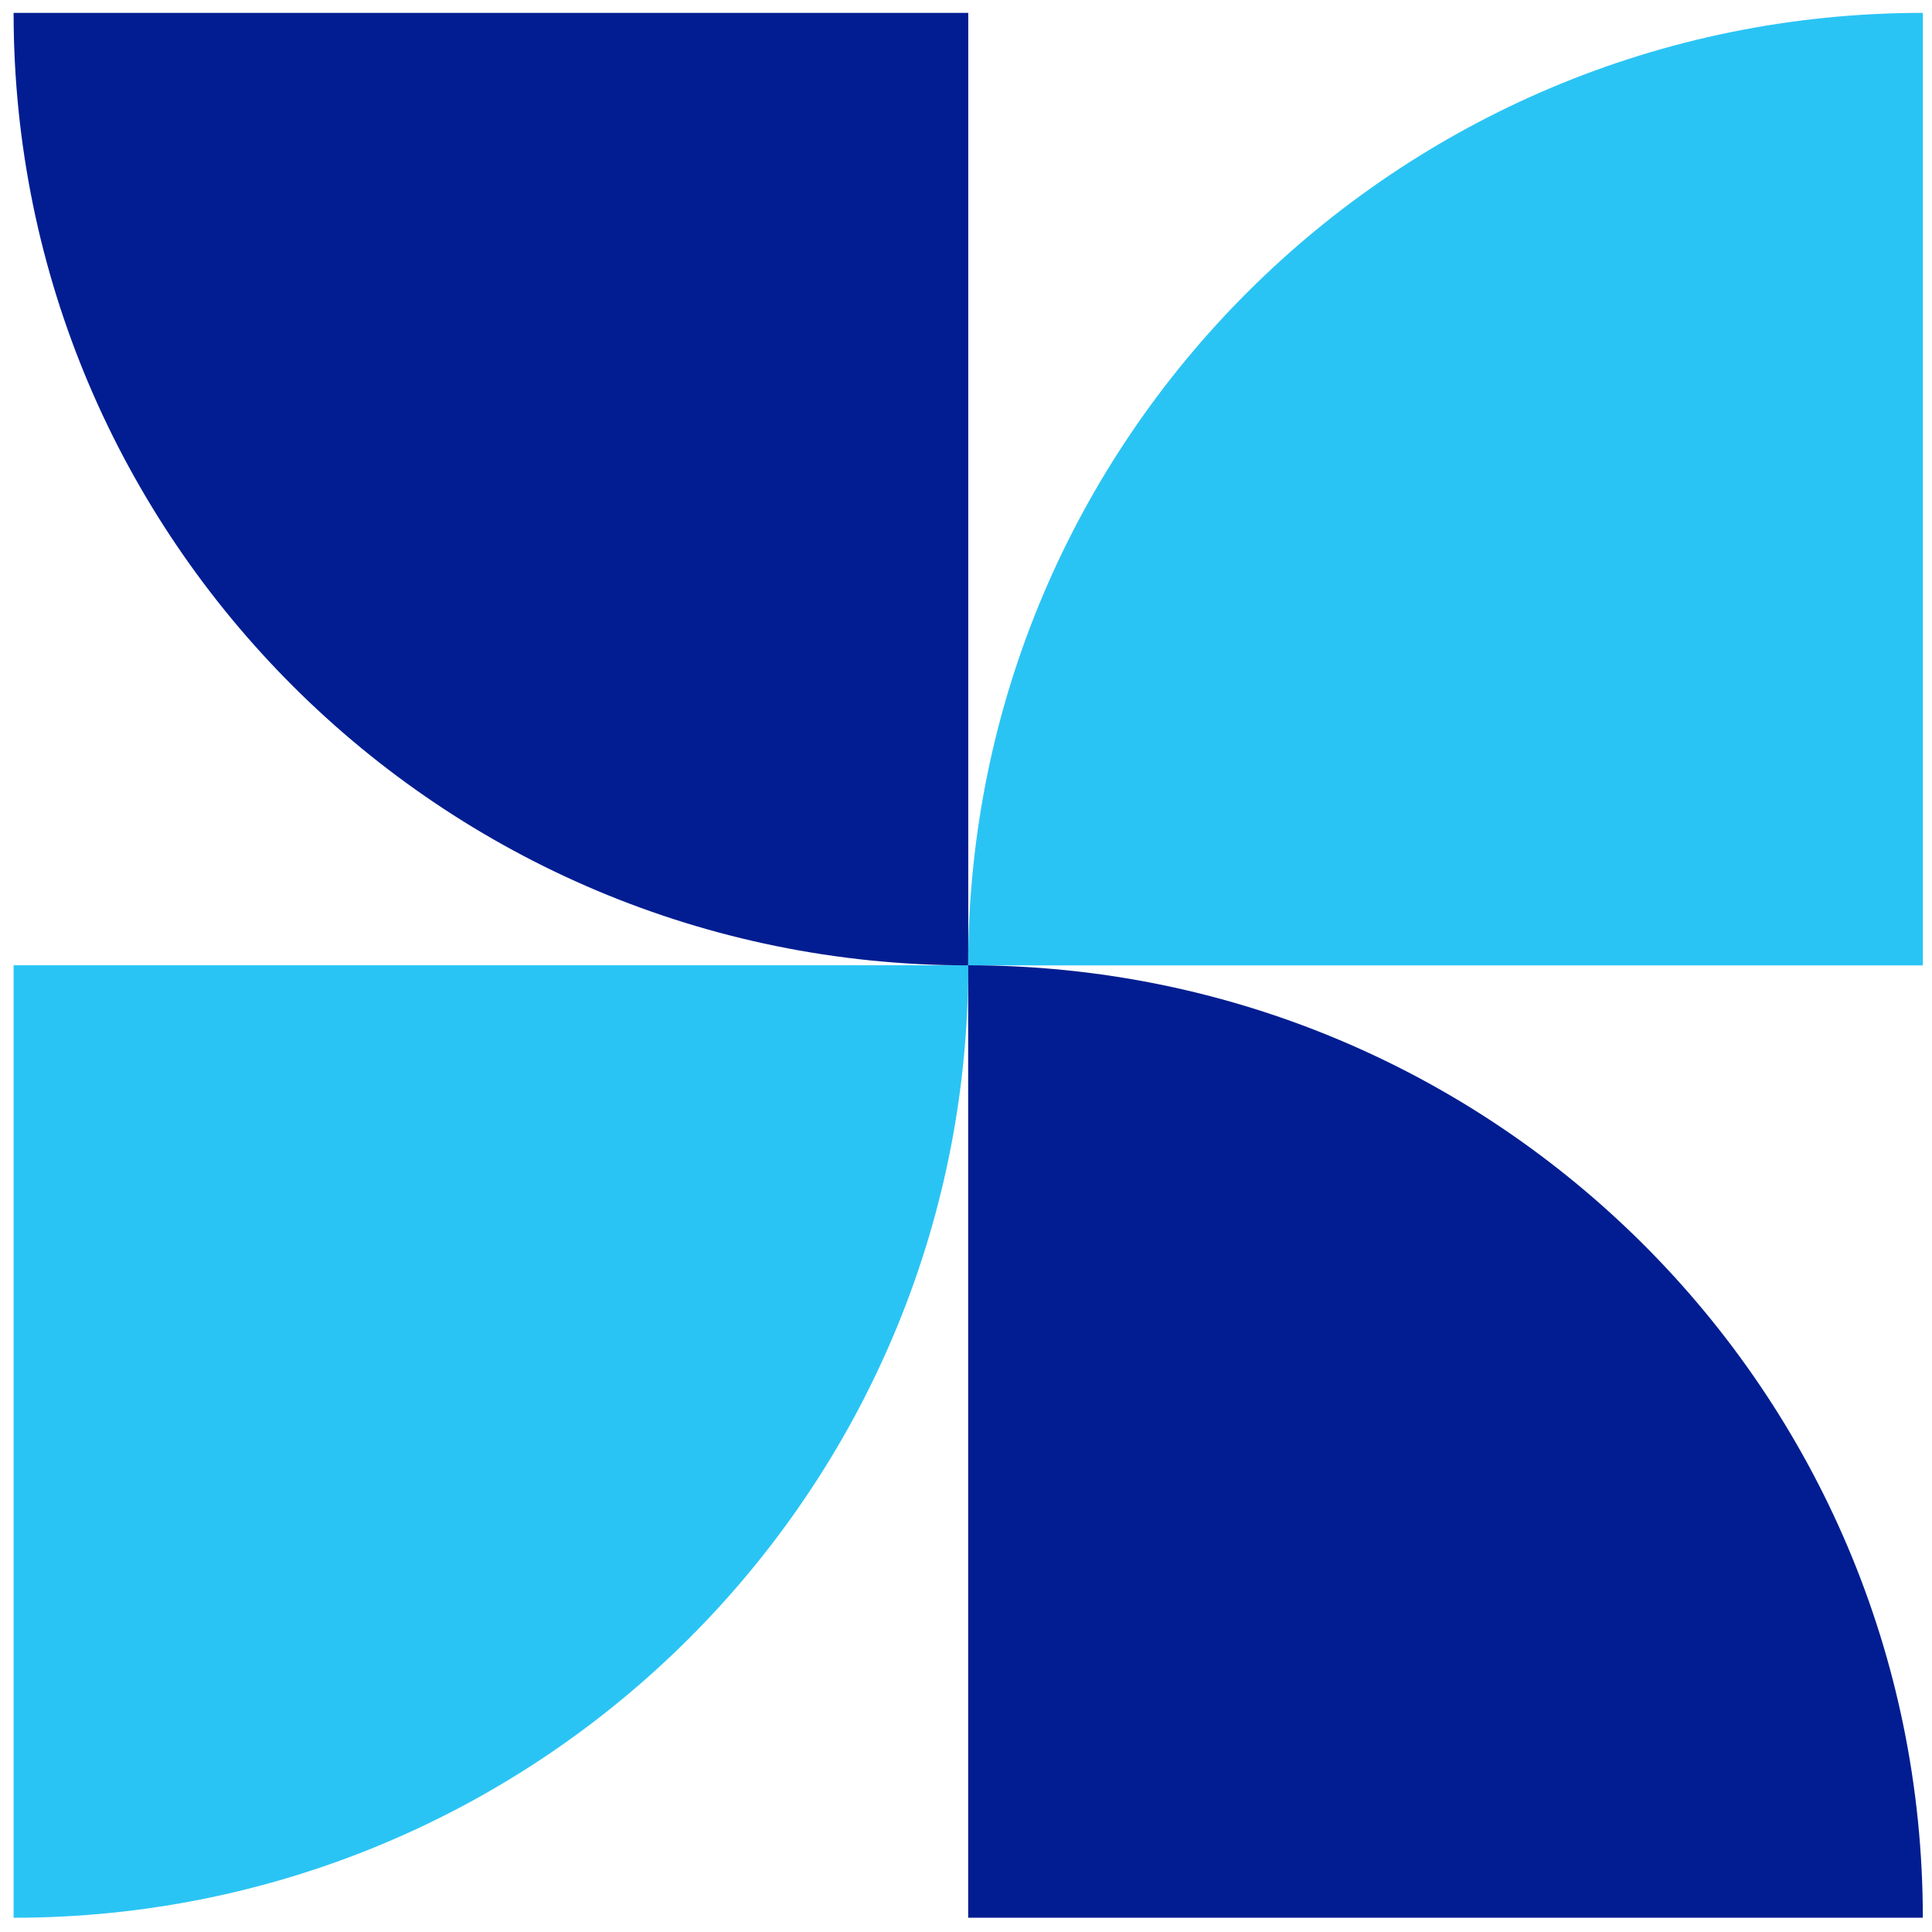
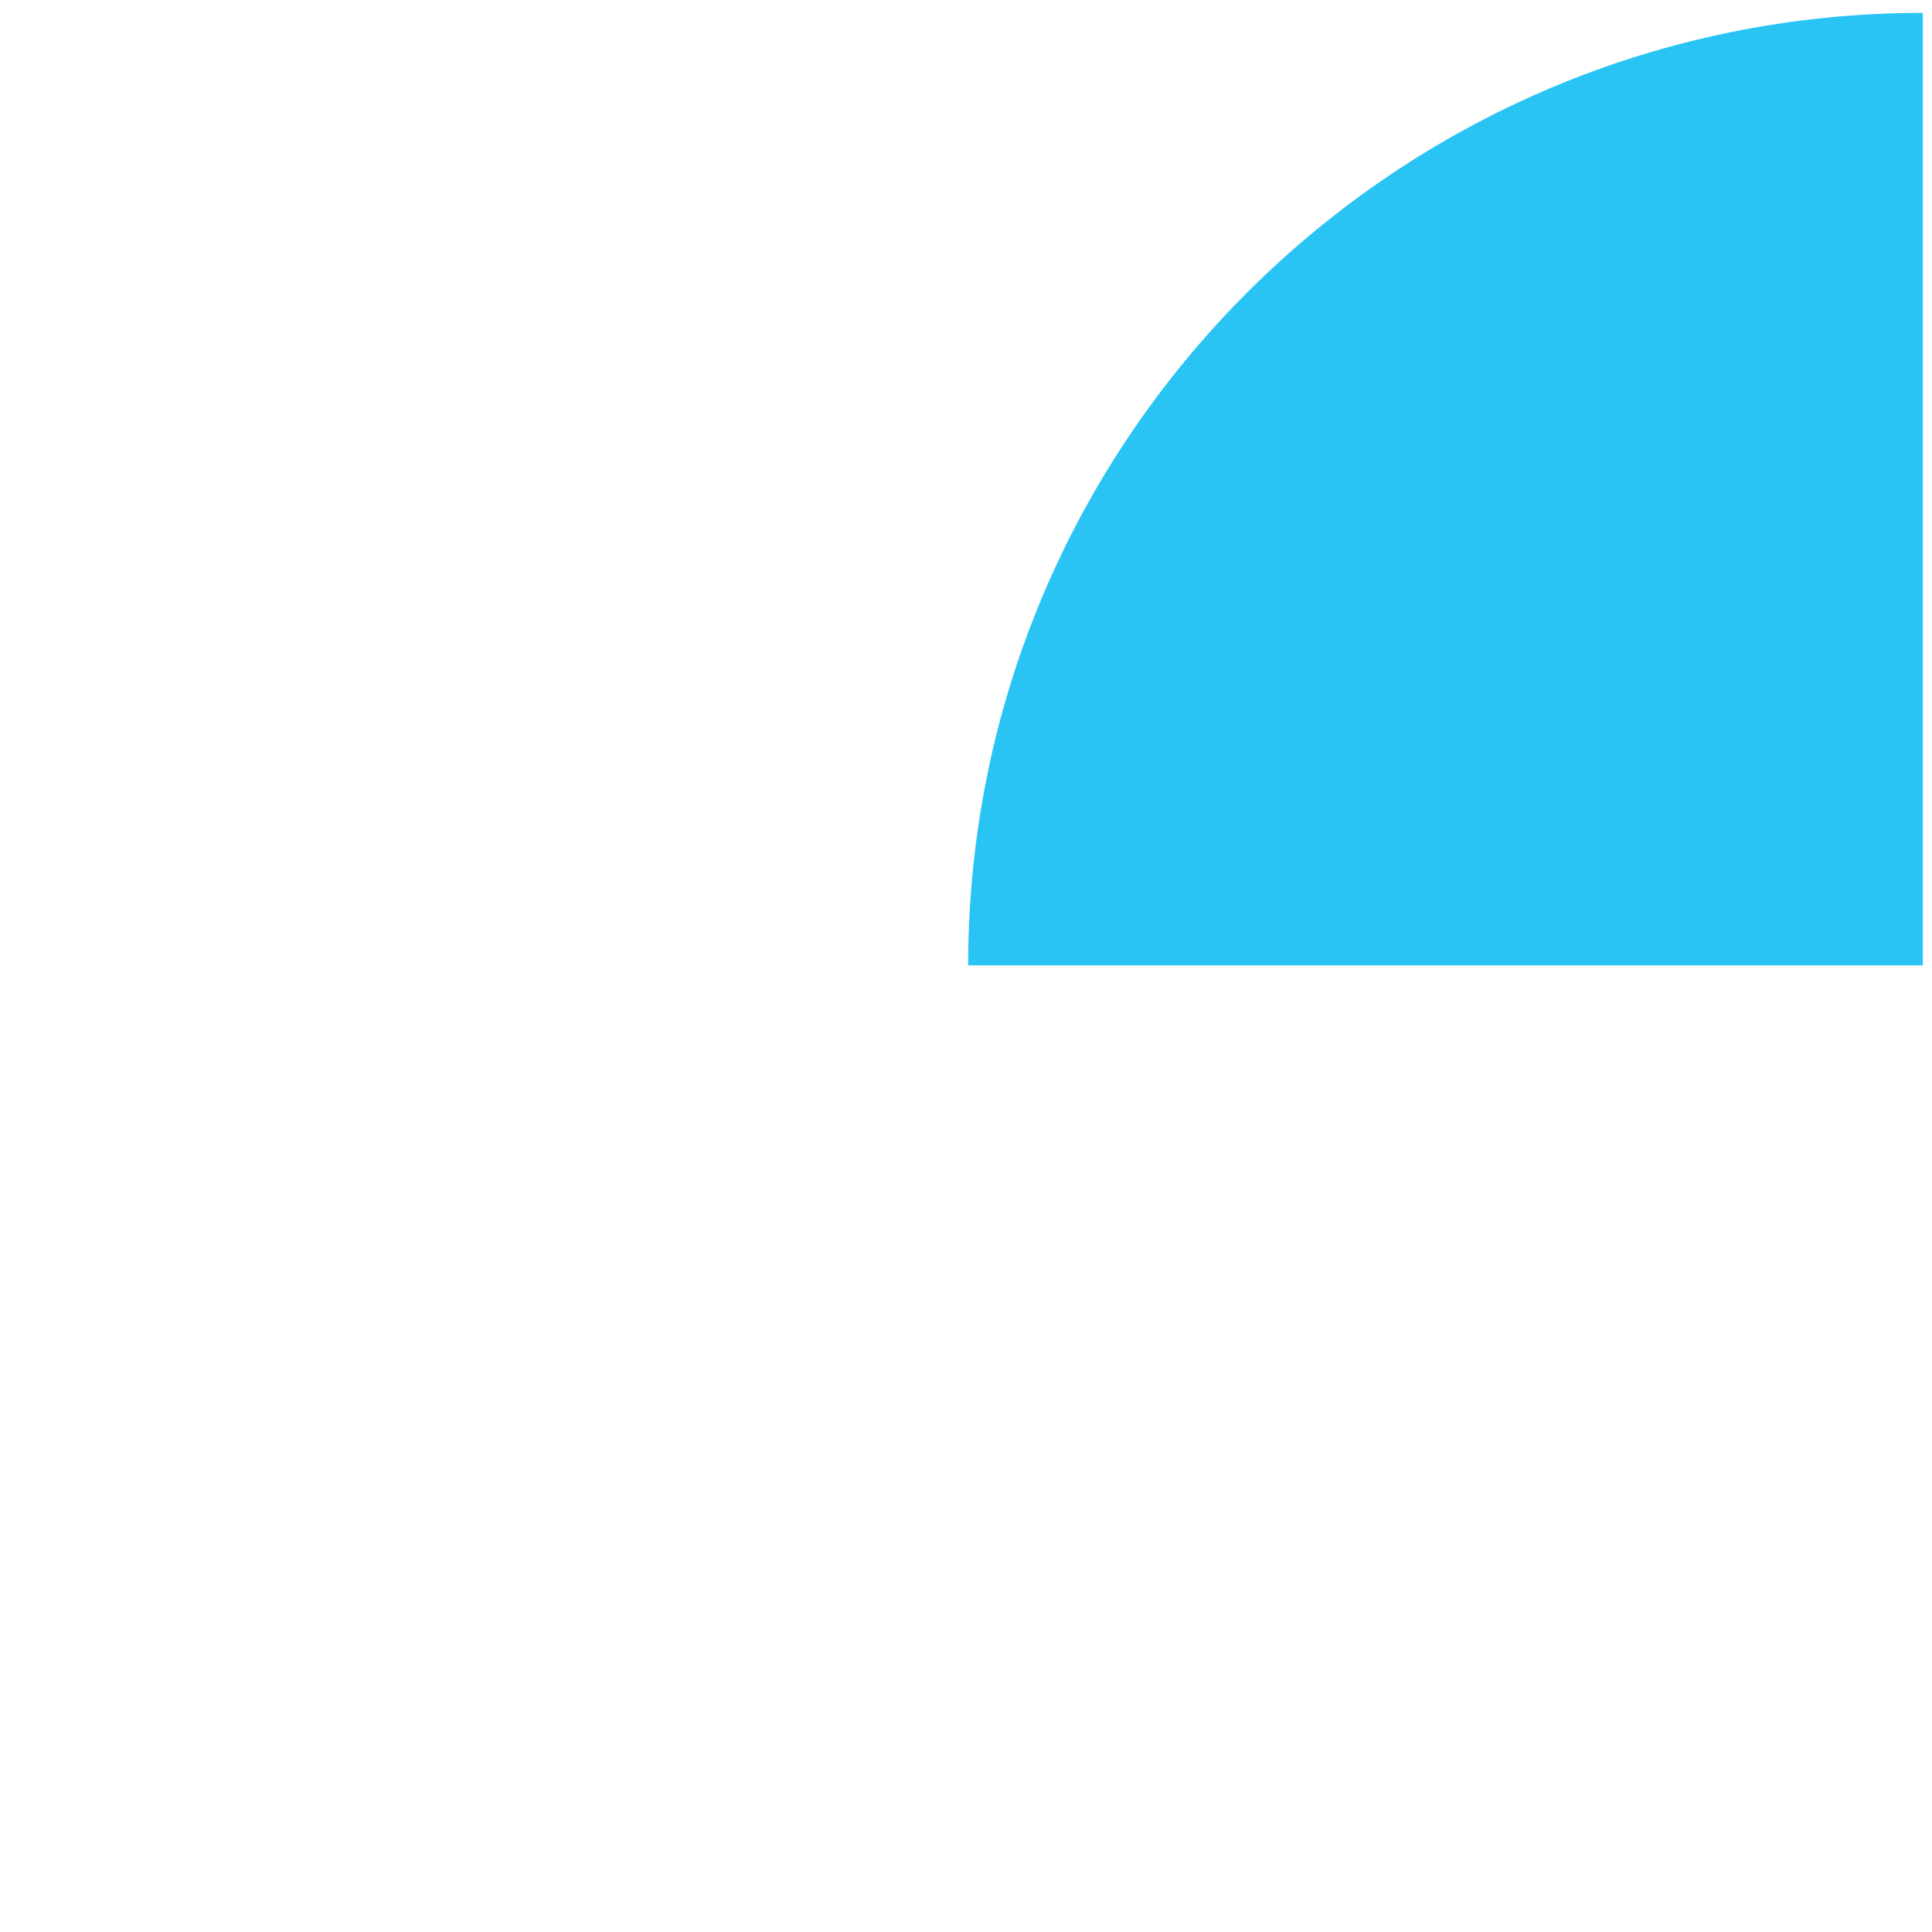
<svg xmlns="http://www.w3.org/2000/svg" id="Layer_1" data-name="Layer 1" viewBox="0 0 240 240">
  <defs>
    <style>
      .cls-1 {
        fill: #2ac4f4;
      }

      .cls-2 {
        fill: #011d91;
      }
    </style>
  </defs>
-   <path class="cls-1" d="M1.69,238.23c65.49,0,118.59-52.97,118.59-118.32H1.69v118.32Z" />
-   <path class="cls-2" d="M1.69,1.6c0,65.35,53.09,118.32,118.59,118.32V1.6H1.69Z" />
  <path class="cls-1" d="M238.86,1.6c-65.49,0-118.59,52.97-118.59,118.32h118.59V1.6Z" />
-   <path class="cls-2" d="M238.86,238.23c0-65.35-53.09-118.32-118.59-118.32v118.32h118.59Z" />
</svg>